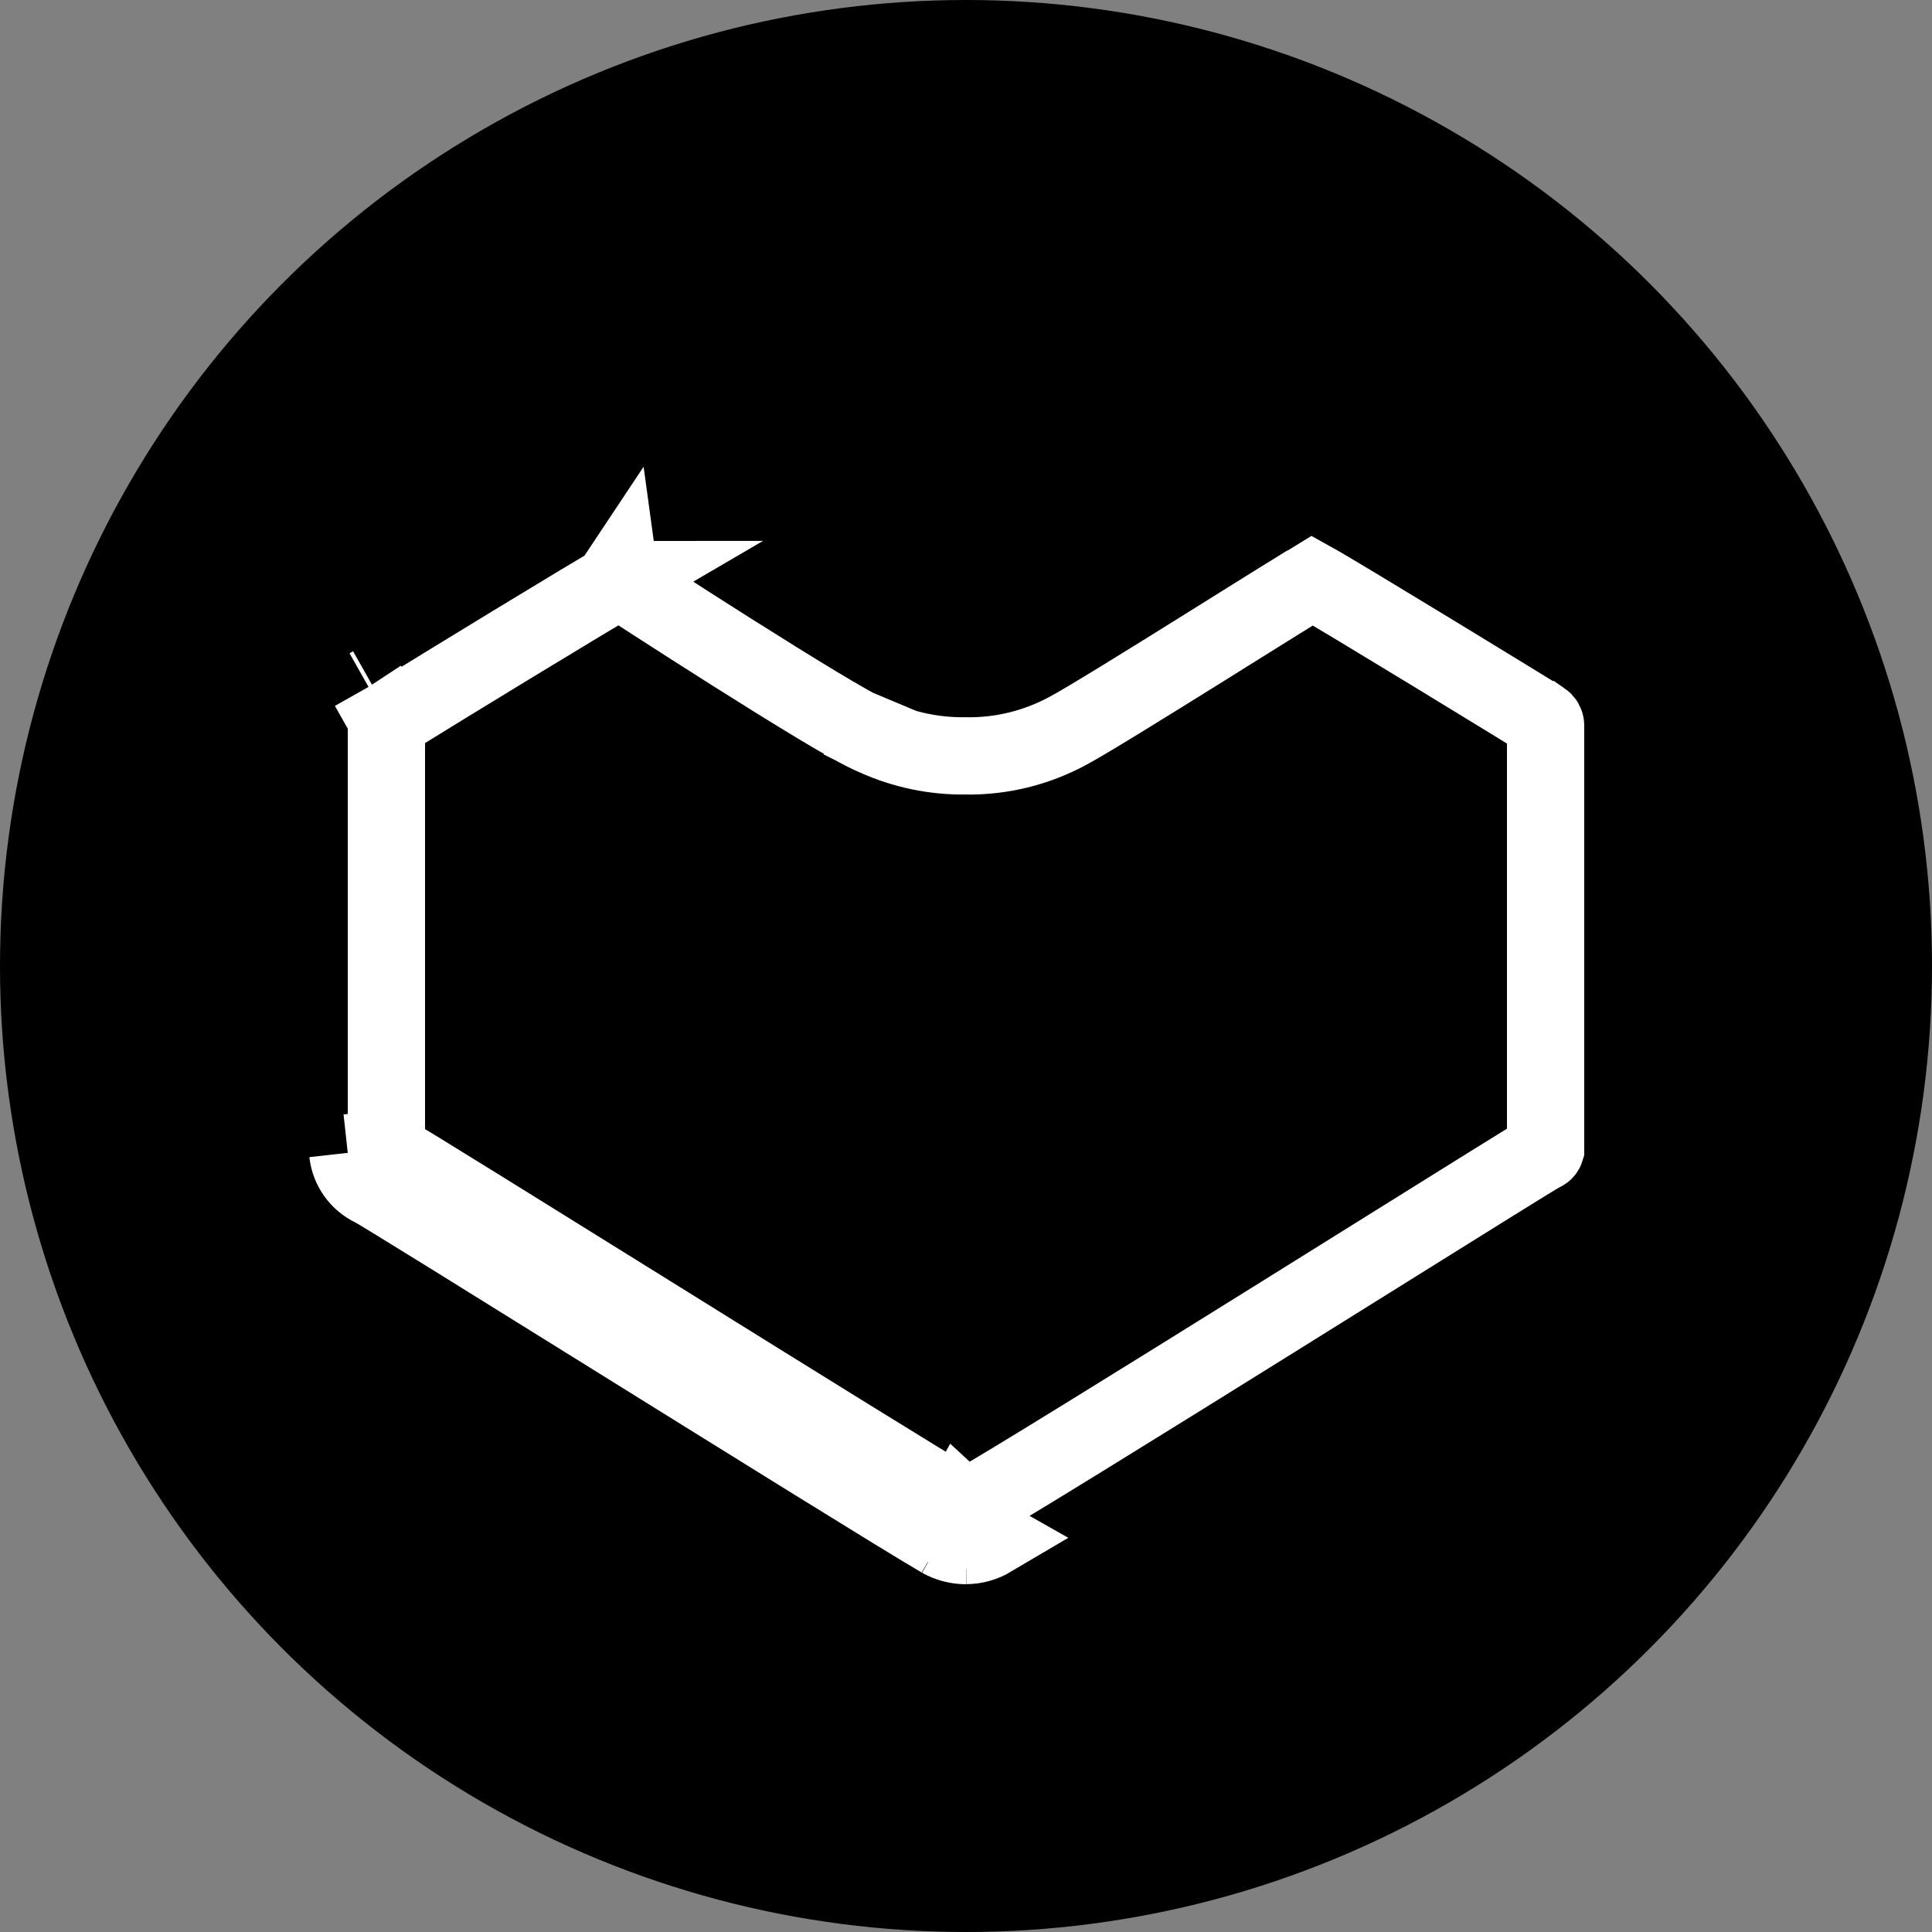
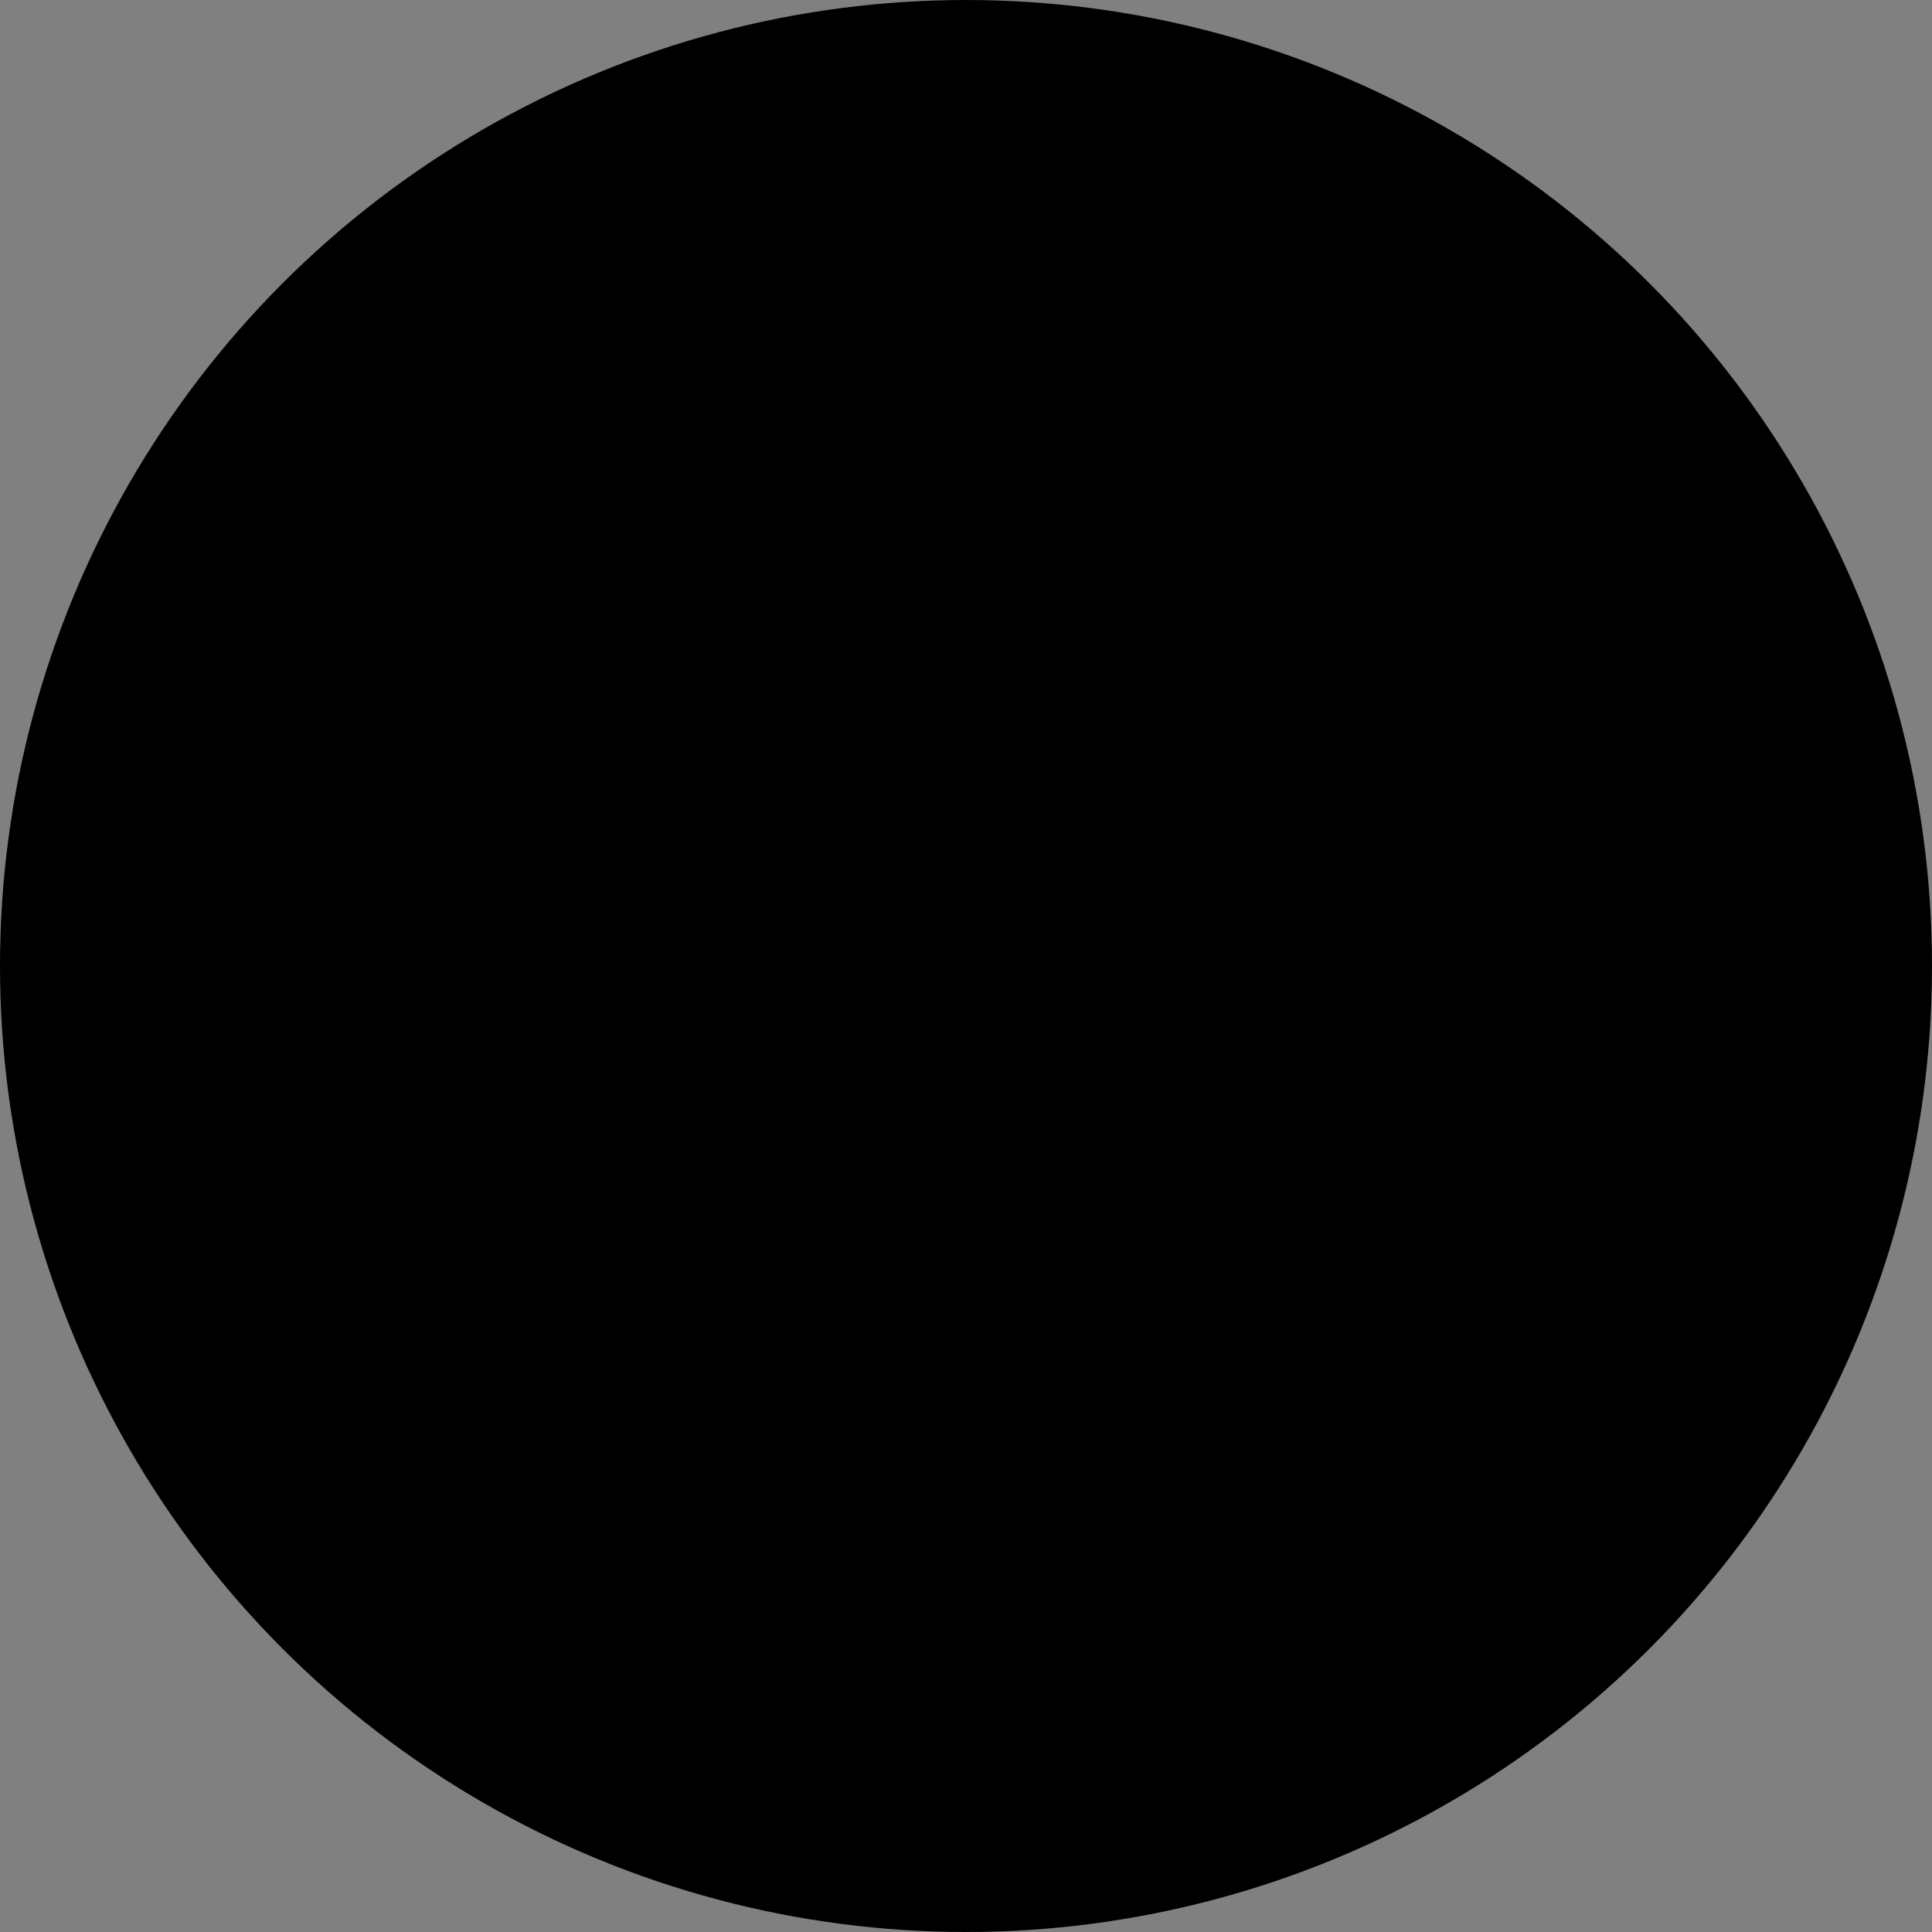
<svg xmlns="http://www.w3.org/2000/svg" width="50" height="50" viewBox="0 0 50 50" fill="none">
  <rect x="0" y="0" width="50" height="50" fill="#808080" stroke="none" />
  <circle cx="25" cy="25" r="25" fill="black" />
-   <path d="M9.65 30.746C9.869 30.857 12.675 32.603 15.794 34.544C19.41 36.794 23.447 39.305 24.355 39.832M9.65 30.746L25.653 39.817C25.457 39.933 25.233 39.997 25.005 39.998L25.003 40M9.65 30.746C9.289 30.576 9.044 30.231 9 29.836M9.65 30.746L9 29.836M24.355 39.832C24.552 39.943 24.777 40 25.003 40M24.355 39.832L24.531 39.529L25.003 40M24.355 39.832L24.529 39.526L24.296 39.294L24.297 39.292L24.587 39.001L24.828 39L24.849 38.962C24.85 38.963 24.851 38.963 24.852 38.963M25.003 40V39.997V39.77V39.77V39C25.002 39 25 39 24.998 39C24.989 39 24.98 38.999 24.971 38.999M24.852 38.963C24.853 38.964 24.855 38.965 24.857 38.966L24.837 38.999L24.971 38.999M24.852 38.963C24.883 38.981 24.924 38.994 24.971 38.999M24.852 38.963C24.014 38.478 20.485 36.285 17.074 34.162C16.822 34.005 16.57 33.849 16.321 33.694C14.887 32.801 13.518 31.95 12.436 31.279C11.802 30.886 11.265 30.554 10.871 30.313C10.506 30.089 10.208 29.908 10.102 29.854L10.089 29.848L10.076 29.841C10.039 29.824 10.012 29.793 10 29.755M24.971 38.999L24.998 38.998C25.045 38.998 25.095 38.985 25.143 38.957L25.155 38.95L25.167 38.943C26.001 38.479 29.526 36.292 32.943 34.163C33.876 33.581 34.804 33.002 35.663 32.466C37.903 31.068 39.676 29.961 39.87 29.855L39.901 29.838L39.933 29.823C39.966 29.808 39.99 29.78 40 29.747V18.79V18.782L40 18.782C40.001 18.719 39.968 18.665 39.92 18.636L39.909 18.629L39.899 18.622L39.898 18.622L39.898 18.622L39.896 18.621L39.891 18.618L39.873 18.607L39.815 18.57L39.623 18.452C39.464 18.354 39.247 18.221 38.991 18.064C38.478 17.75 37.806 17.339 37.118 16.92C35.731 16.076 34.318 15.221 33.967 15.027L33.788 15.137H33.777C33.776 15.137 33.775 15.138 33.773 15.139C33.622 15.232 33.404 15.366 33.139 15.531C32.822 15.728 32.442 15.966 32.029 16.223C31.752 16.397 31.46 16.579 31.164 16.764C29.724 17.662 28.117 18.66 27.642 18.911C26.831 19.352 25.915 19.579 24.988 19.562C24.182 19.573 23.385 19.406 22.652 19.074M10 29.755V18.802V18.79L10 18.778C9.999 18.719 10.025 18.662 10.071 18.624M10 29.755V29.836H9M10 29.755C9.997 29.746 9.995 29.737 9.994 29.727L9 29.836M10.071 18.624L10.121 18.596L10.14 18.586L10.158 18.575C11.379 17.816 15.415 15.353 16.031 15.011L16.032 15.011M10.071 18.624L10.03 18.648L9.538 17.777M10.071 18.624C10.076 18.62 10.081 18.617 10.087 18.613L9.538 17.777M16.032 15.011L16.194 15.115C16.351 15.218 16.577 15.364 16.851 15.541C17.399 15.895 18.139 16.37 18.907 16.856C19.674 17.341 20.474 17.84 21.138 18.24C21.737 18.6 22.323 18.94 22.652 19.074M16.032 15.011L16.03 15.009L16.011 14.997L15.963 14.965L15.95 14.957L15.947 14.955L15.946 14.954L15.946 14.954C15.946 14.954 15.946 14.954 15.975 14.91C15.979 14.903 15.984 14.896 15.99 14.887C15.999 14.873 16.01 14.856 16.024 14.835L16.042 14.967L16.042 14.976L16.042 15C16.047 15 16.05 14.999 16.052 14.999C16.053 14.998 16.054 14.998 16.055 14.998L16.043 15.005L16.032 15.011ZM22.652 19.074C22.644 19.07 22.635 19.066 22.627 19.062L23.044 18.154L22.688 19.088C22.676 19.084 22.664 19.079 22.652 19.074ZM9.538 17.777L9.63 17.725L9.538 17.777Z" stroke="white" stroke-width="2" />
  <defs>
    <linearGradient id="paint0_linear_3139_4099" x1="0.128" y1="25.168" x2="49.668" y2="24.858" gradientUnits="userSpaceOnUse">
      <stop stop-color="#F8B500" />
      <stop offset="0.33" stop-color="#EF7C00" />
      <stop offset="0.56" stop-color="#E7336F" />
      <stop offset="0.78" stop-color="#D14492" />
      <stop offset="0.93" stop-color="#B64F98" />
      <stop offset="1" stop-color="#AD529B" />
    </linearGradient>
  </defs>
</svg>